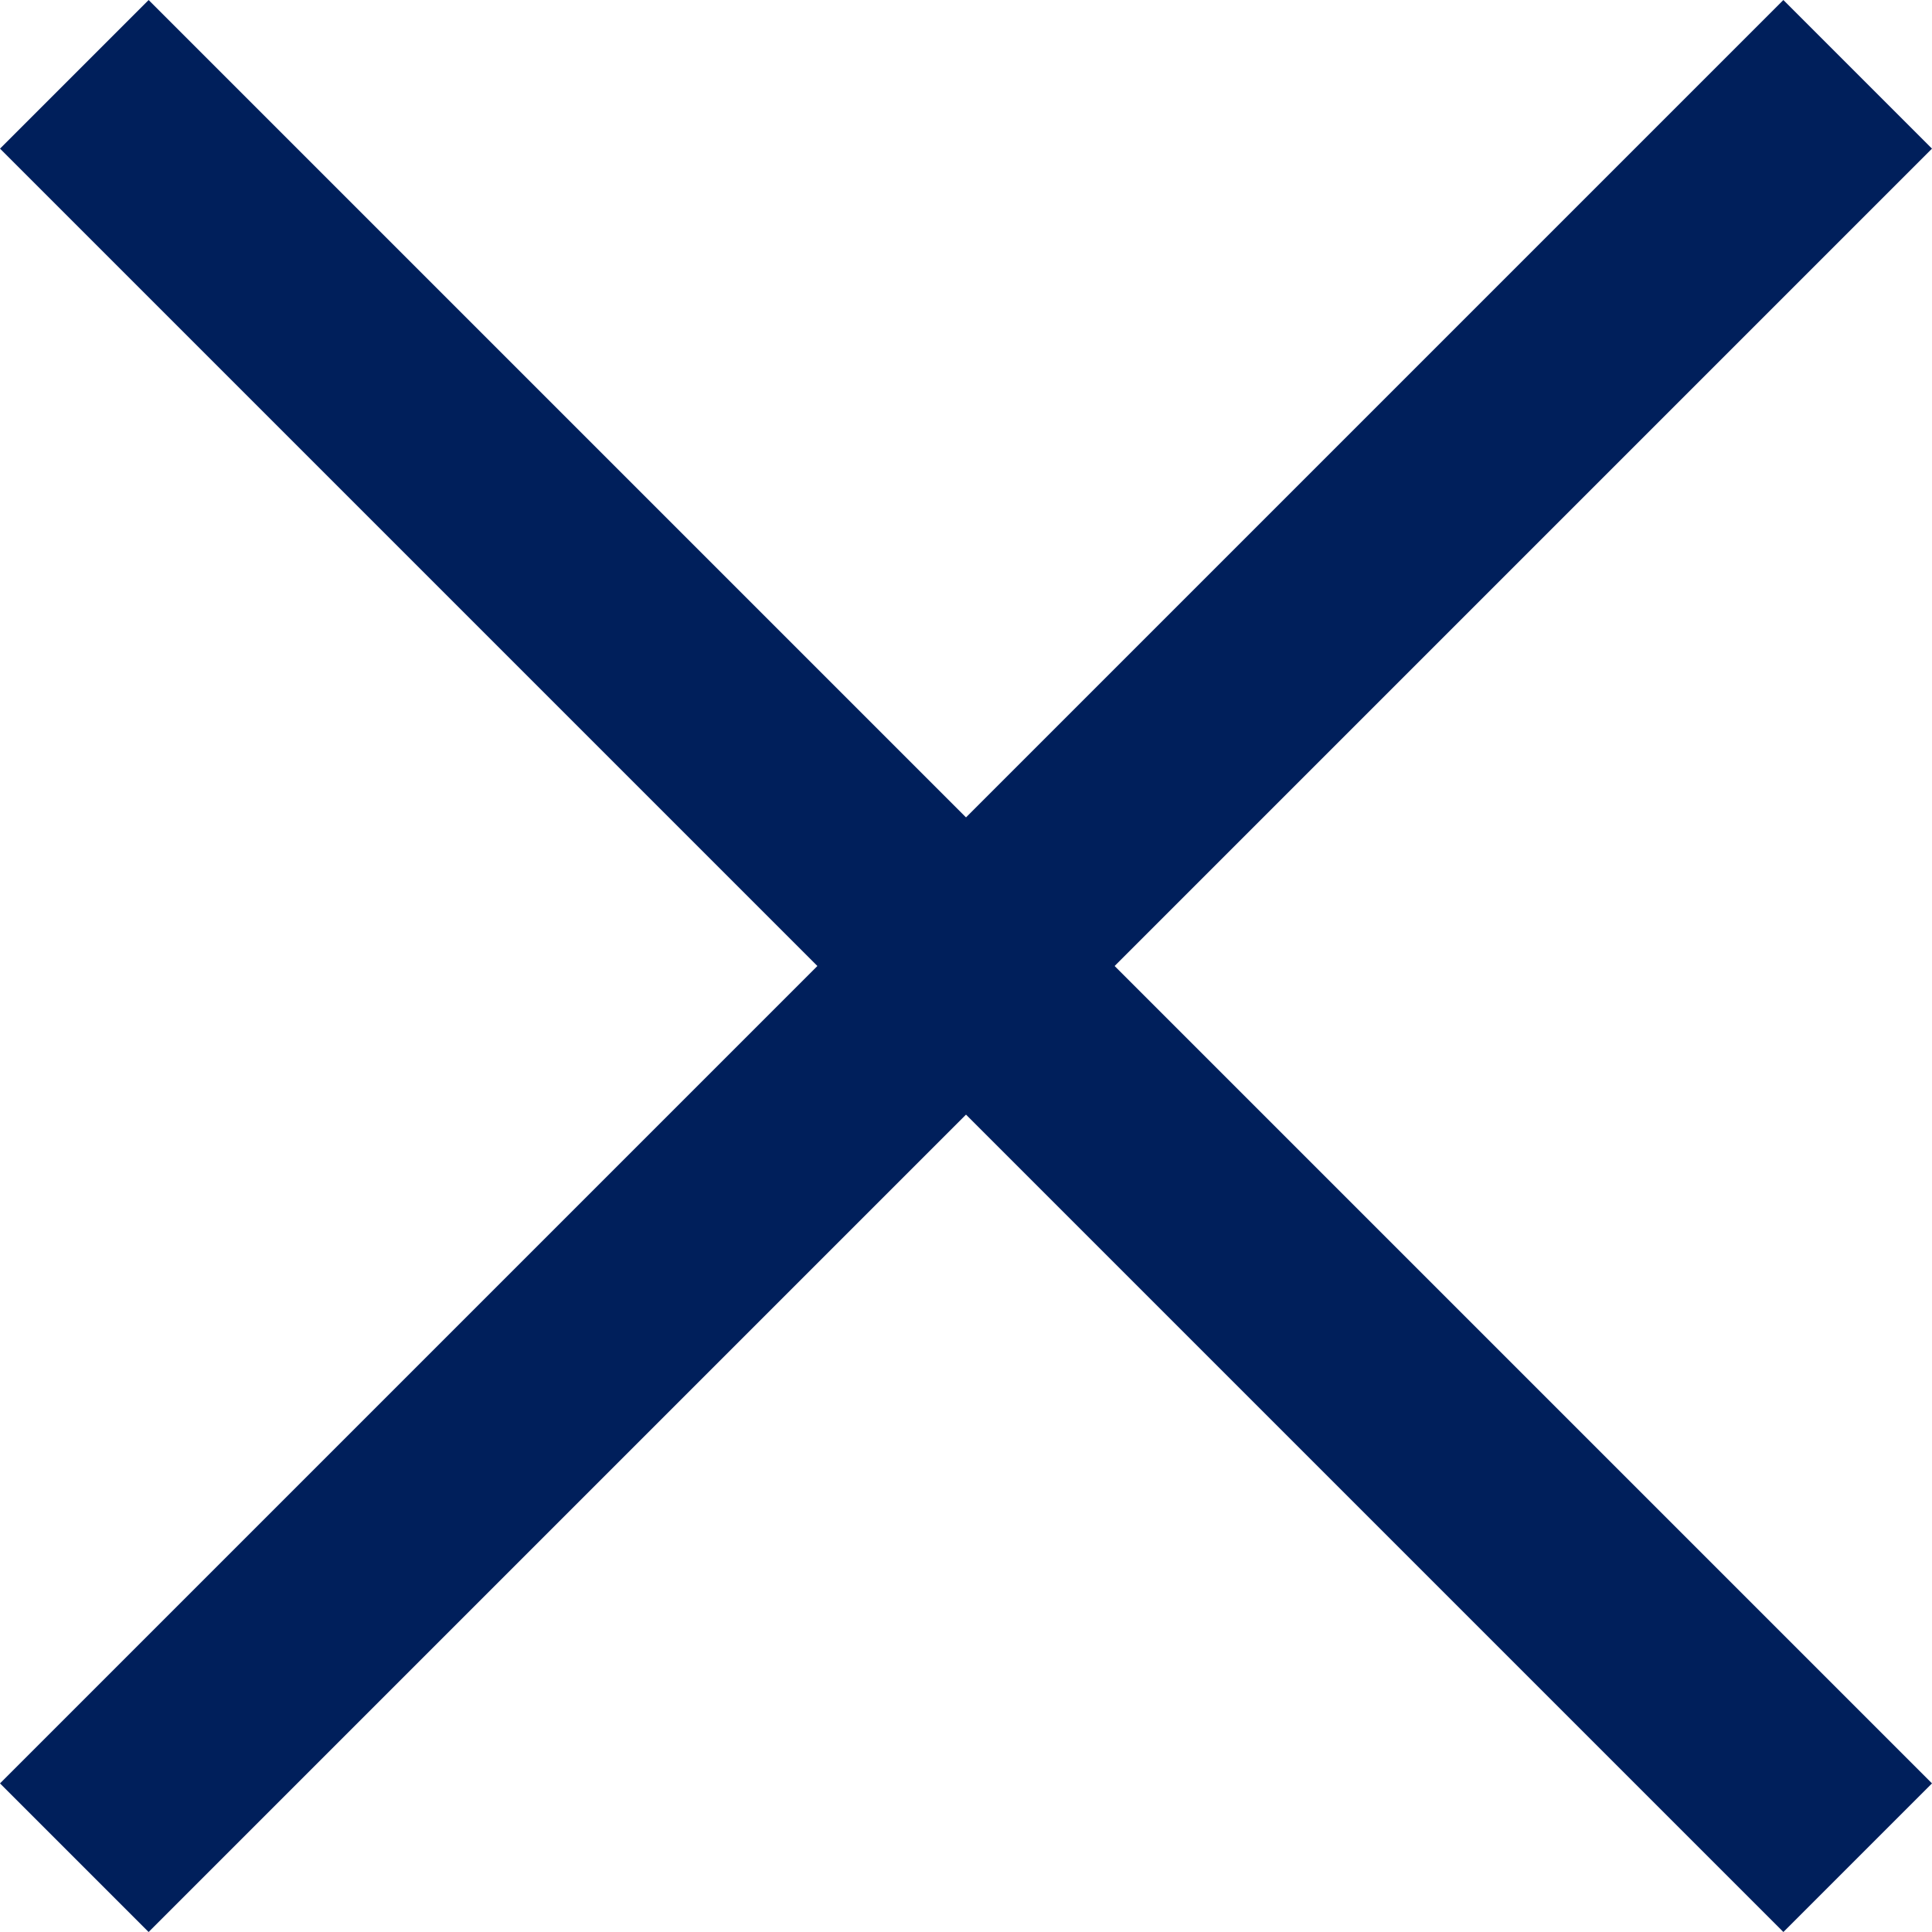
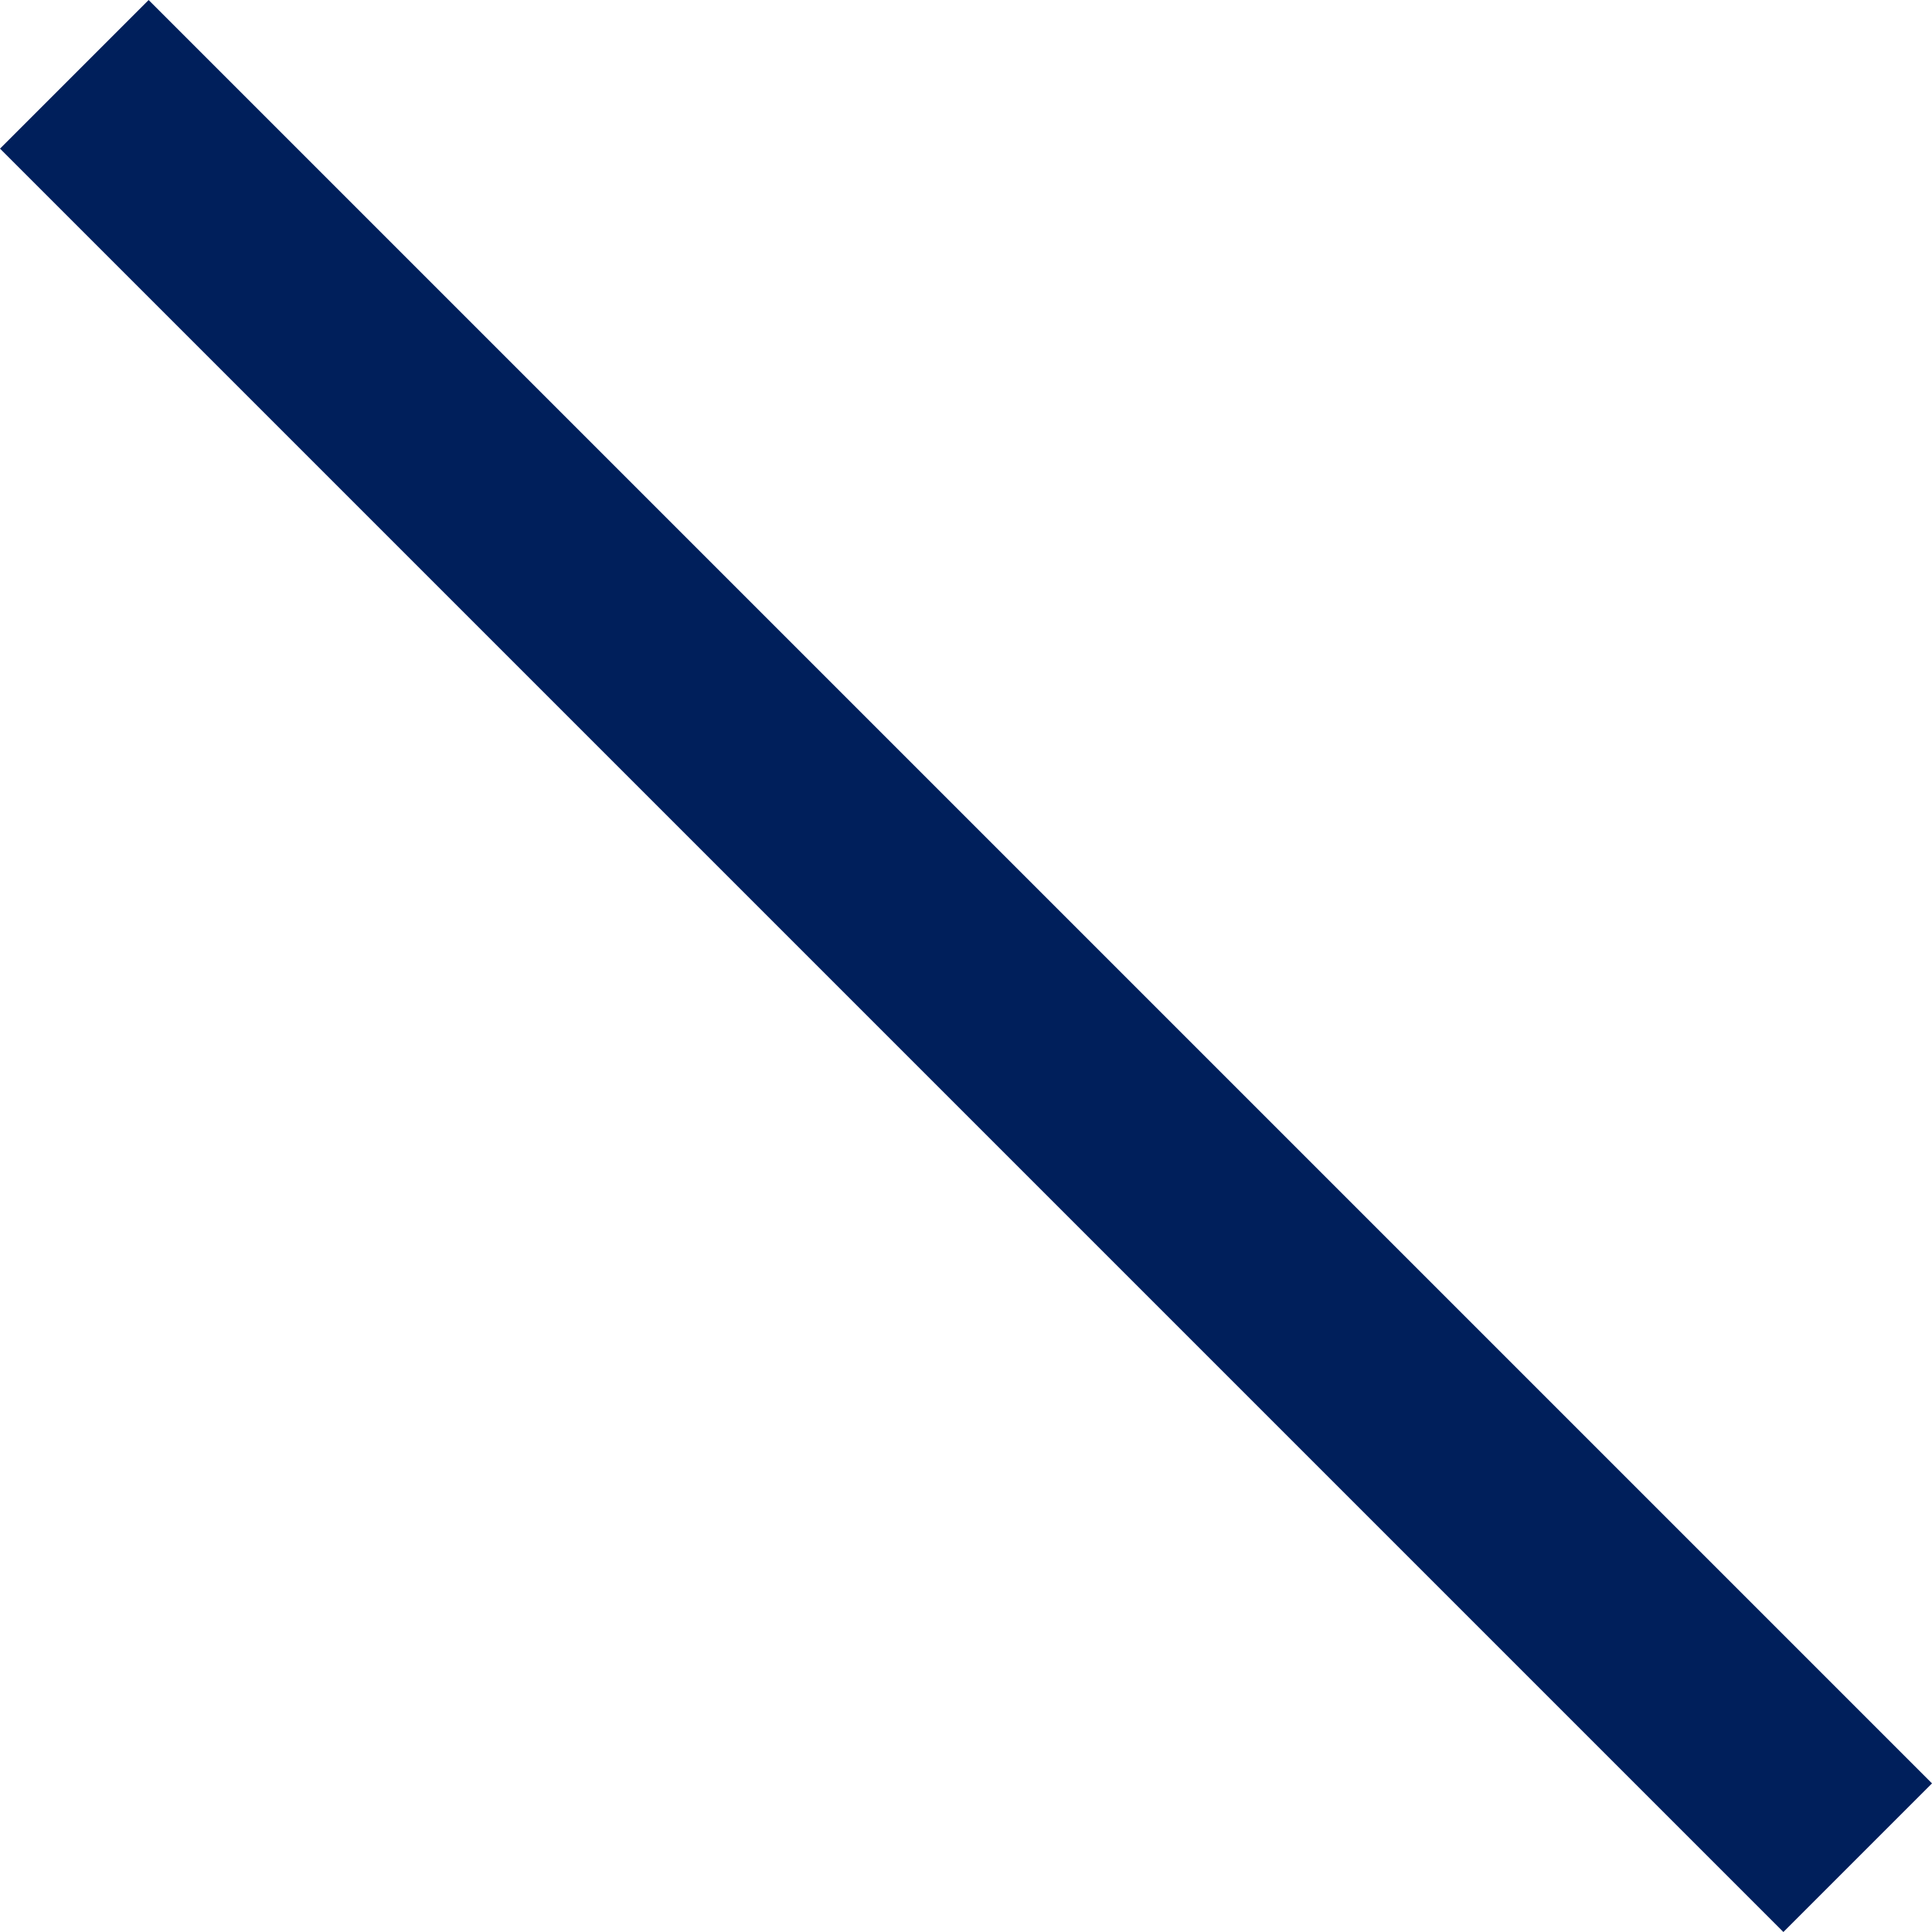
<svg xmlns="http://www.w3.org/2000/svg" width="45.962" height="45.962" viewBox="0 0 45.962 45.962">
  <g id="Group_328" data-name="Group 328" transform="translate(-440.519 -103.519)">
    <line id="Line_11" data-name="Line 11" x2="60" transform="translate(442.287 105.287) rotate(45)" fill="none" stroke="#001f5b" stroke-width="5" />
-     <line id="Line_13" data-name="Line 13" x2="60" transform="translate(484.713 105.287) rotate(135)" fill="none" stroke="#001f5b" stroke-width="5" />
  </g>
</svg>